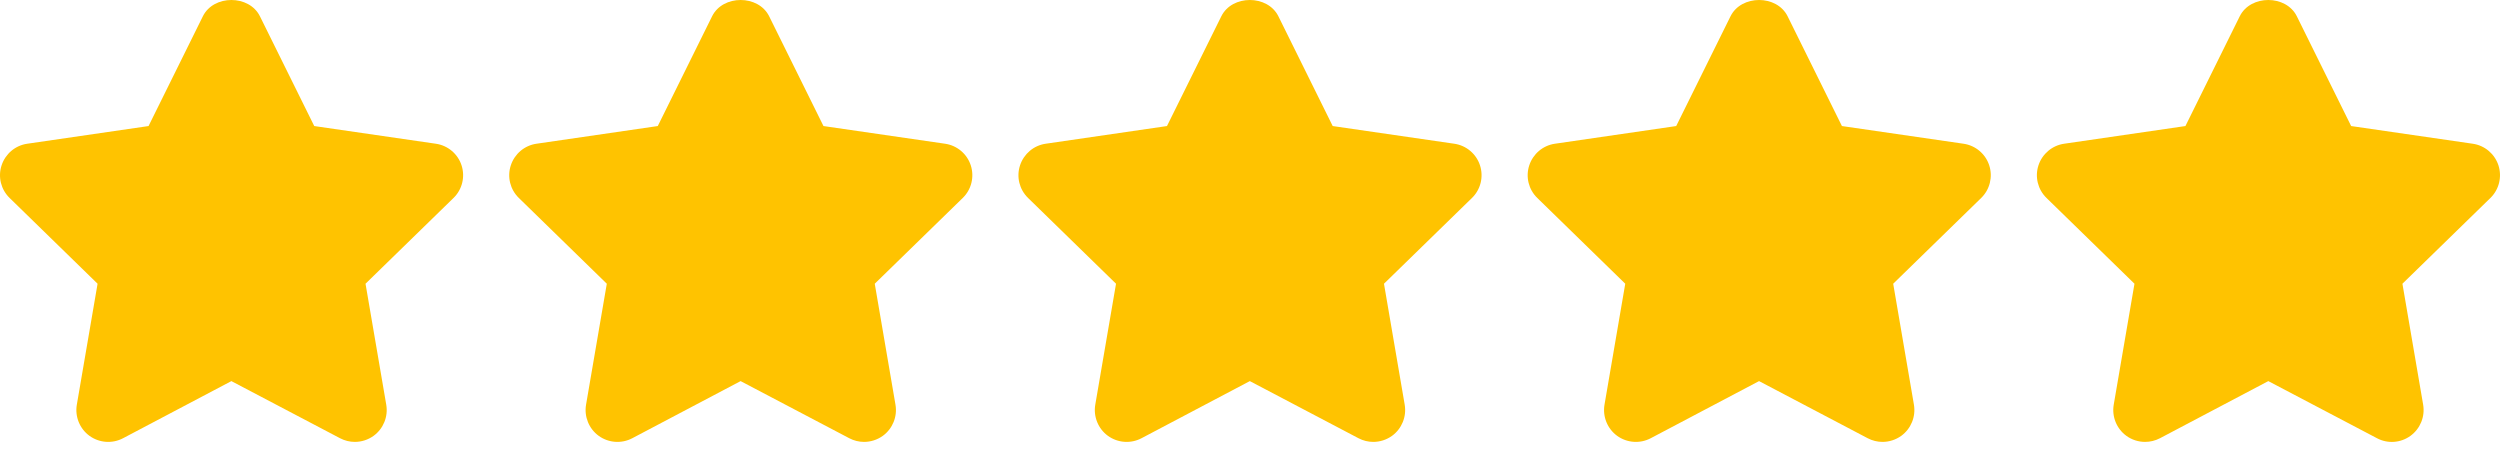
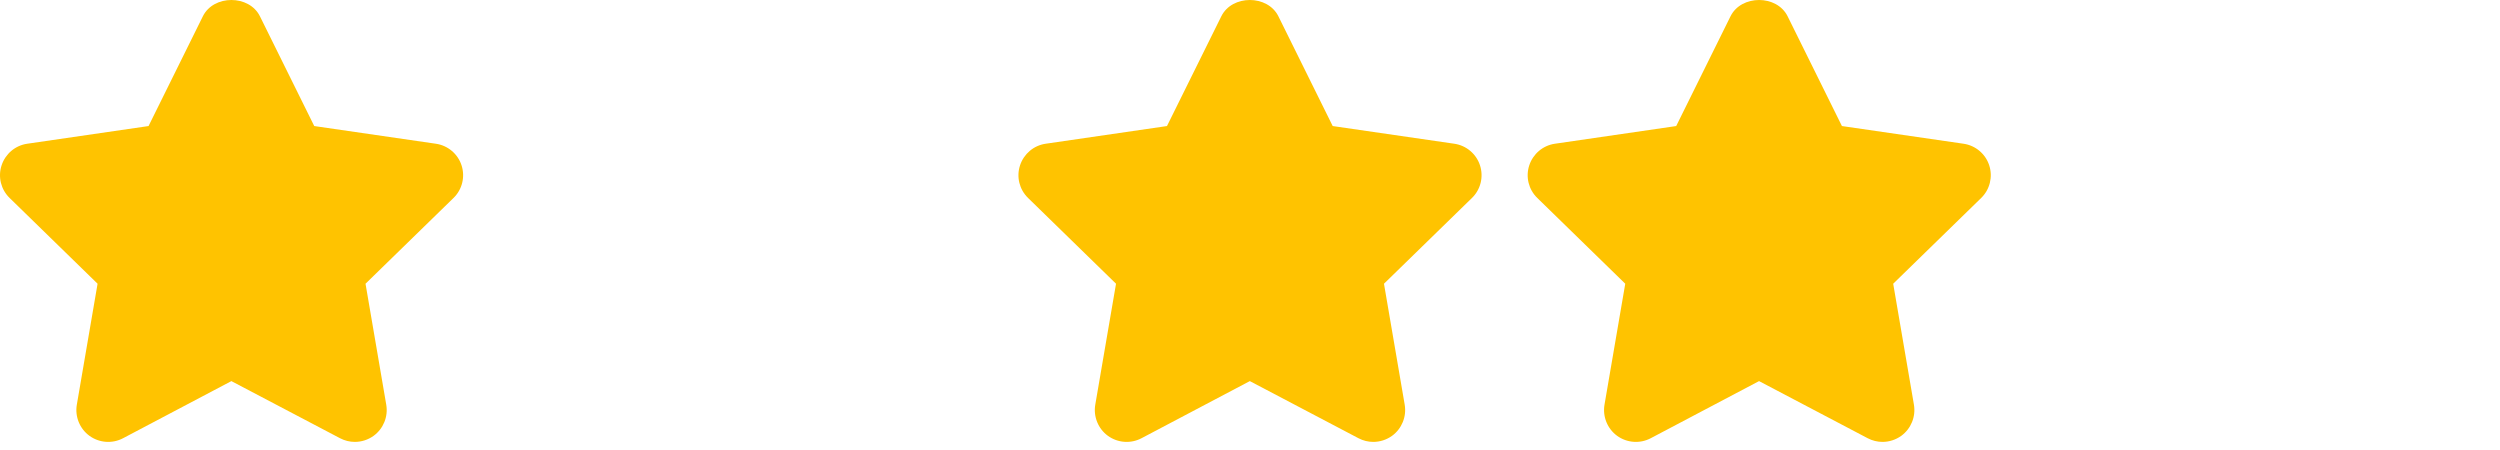
<svg xmlns="http://www.w3.org/2000/svg" width="100px" height="18px" viewBox="0 0 100 18" version="1.1">
  <title>stars-testimonial-icon</title>
  <g id="Page-1" stroke="none" stroke-width="1" fill="none" fill-rule="evenodd">
    <g id="stars-testimonial-icon" fill="#FFC300" fill-rule="nonzero">
      <path d="M18.462,6.614 C18.312,6.153 17.913,5.818 17.433,5.749 L12.57,5.042 L10.397,0.651 C9.967,-0.217 8.545,-0.217 8.115,0.651 L5.942,5.042 L1.09,5.749 C0.611,5.818 0.213,6.155 0.063,6.616 C-0.088,7.075 0.037,7.581 0.385,7.919 L3.903,11.349 L3.073,16.188 C2.992,16.665 3.188,17.149 3.58,17.434 C3.973,17.718 4.494,17.755 4.922,17.529 L9.255,15.244 L13.602,17.529 C13.788,17.627 13.991,17.676 14.194,17.676 C14.457,17.676 14.721,17.593 14.943,17.434 C15.336,17.148 15.532,16.665 15.45,16.188 L14.621,11.349 L18.14,7.919 C18.488,7.582 18.612,7.075 18.462,6.614 Z" id="Path" />
-       <path d="M38.831,6.614 C38.681,6.153 38.282,5.818 37.802,5.749 L32.939,5.042 L30.766,0.651 C30.336,-0.217 28.914,-0.217 28.484,0.651 L26.311,5.042 L21.459,5.749 C20.98,5.818 20.582,6.155 20.432,6.616 C20.281,7.075 20.406,7.581 20.754,7.919 L24.272,11.349 L23.442,16.188 C23.361,16.665 23.557,17.15 23.949,17.434 C24.341,17.718 24.863,17.755 25.291,17.529 L29.624,15.244 L33.971,17.529 C34.157,17.627 34.36,17.676 34.563,17.676 C34.826,17.676 35.09,17.593 35.312,17.434 C35.705,17.148 35.901,16.665 35.819,16.188 L34.99,11.349 L38.509,7.919 C38.857,7.582 38.981,7.075 38.831,6.614 Z" id="Path" />
      <path d="M59.2,6.614 C59.05,6.153 58.651,5.818 58.171,5.749 L53.308,5.042 L51.135,0.651 C50.705,-0.217 49.283,-0.217 48.853,0.651 L46.679,5.042 L41.828,5.749 C41.349,5.818 40.951,6.155 40.801,6.616 C40.65,7.075 40.775,7.581 41.123,7.919 L44.641,11.349 L43.811,16.188 C43.73,16.665 43.926,17.149 44.318,17.434 C44.711,17.718 45.232,17.755 45.66,17.529 L49.993,15.244 L54.339,17.529 C54.525,17.627 54.729,17.676 54.931,17.676 C55.195,17.676 55.458,17.593 55.681,17.434 C56.073,17.148 56.269,16.665 56.188,16.188 L55.359,11.349 L58.878,7.919 C59.226,7.582 59.35,7.075 59.2,6.614 Z" id="Path" />
      <path d="M79.569,6.614 C79.419,6.153 79.02,5.818 78.54,5.749 L73.677,5.042 L71.504,0.651 C71.074,-0.217 69.652,-0.217 69.221,0.651 L67.048,5.042 L62.197,5.749 C61.718,5.818 61.32,6.155 61.17,6.616 C61.019,7.075 61.144,7.581 61.492,7.919 L65.01,11.349 L64.18,16.188 C64.099,16.665 64.295,17.149 64.687,17.434 C65.08,17.718 65.601,17.755 66.029,17.529 L70.362,15.244 L74.708,17.529 C74.894,17.627 75.098,17.676 75.3,17.676 C75.564,17.676 75.827,17.593 76.05,17.434 C76.442,17.148 76.638,16.665 76.557,16.188 L75.728,11.349 L79.247,7.919 C79.594,7.582 79.719,7.075 79.569,6.614 Z" id="Path" />
-       <path d="M99.938,6.614 C99.786,6.153 99.389,5.818 98.909,5.749 L94.046,5.042 L91.873,0.651 C91.443,-0.217 90.021,-0.217 89.59,0.651 L87.417,5.042 L82.566,5.749 C82.087,5.818 81.689,6.155 81.538,6.616 C81.388,7.075 81.513,7.581 81.861,7.919 L85.379,11.349 L84.549,16.188 C84.468,16.665 84.664,17.149 85.056,17.434 C85.277,17.594 85.54,17.676 85.803,17.676 C86.007,17.676 86.211,17.627 86.399,17.529 L90.732,15.244 L95.08,17.529 C95.508,17.757 96.027,17.719 96.42,17.433 C96.811,17.147 97.007,16.665 96.926,16.187 L96.097,11.349 L99.616,7.919 C99.963,7.582 100.087,7.075 99.938,6.614 Z" id="Path" />
    </g>
  </g>
</svg>